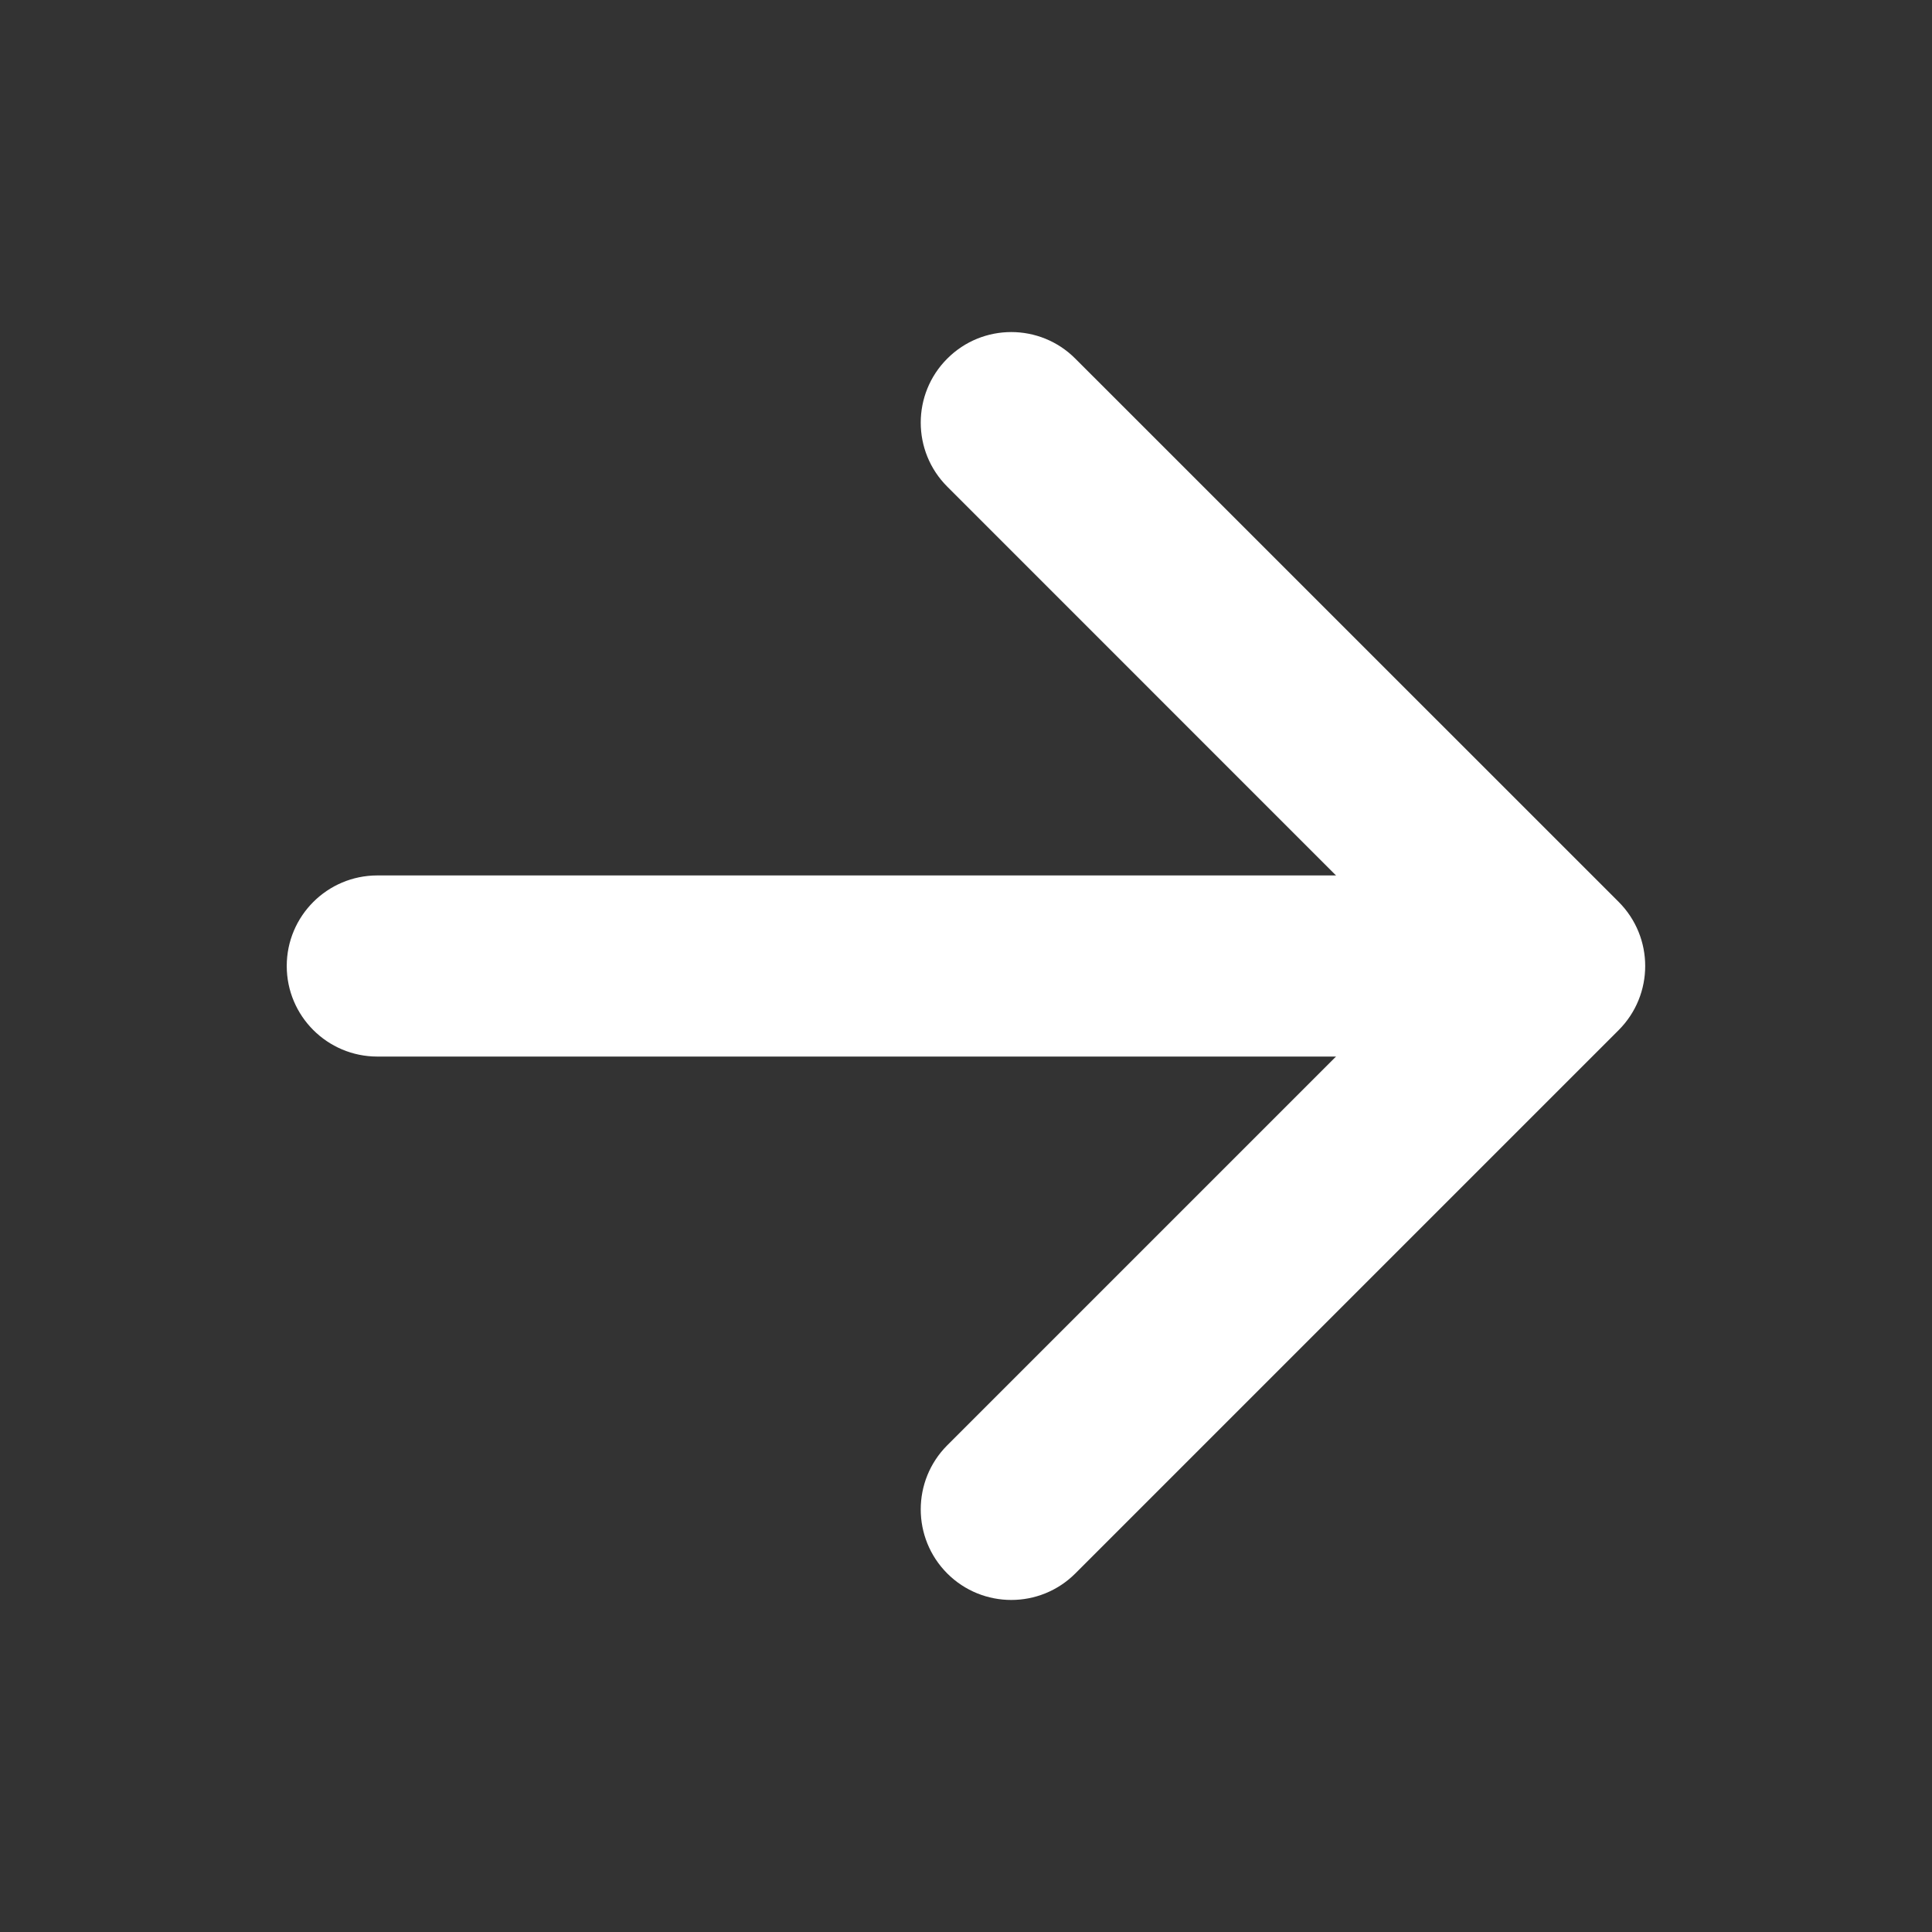
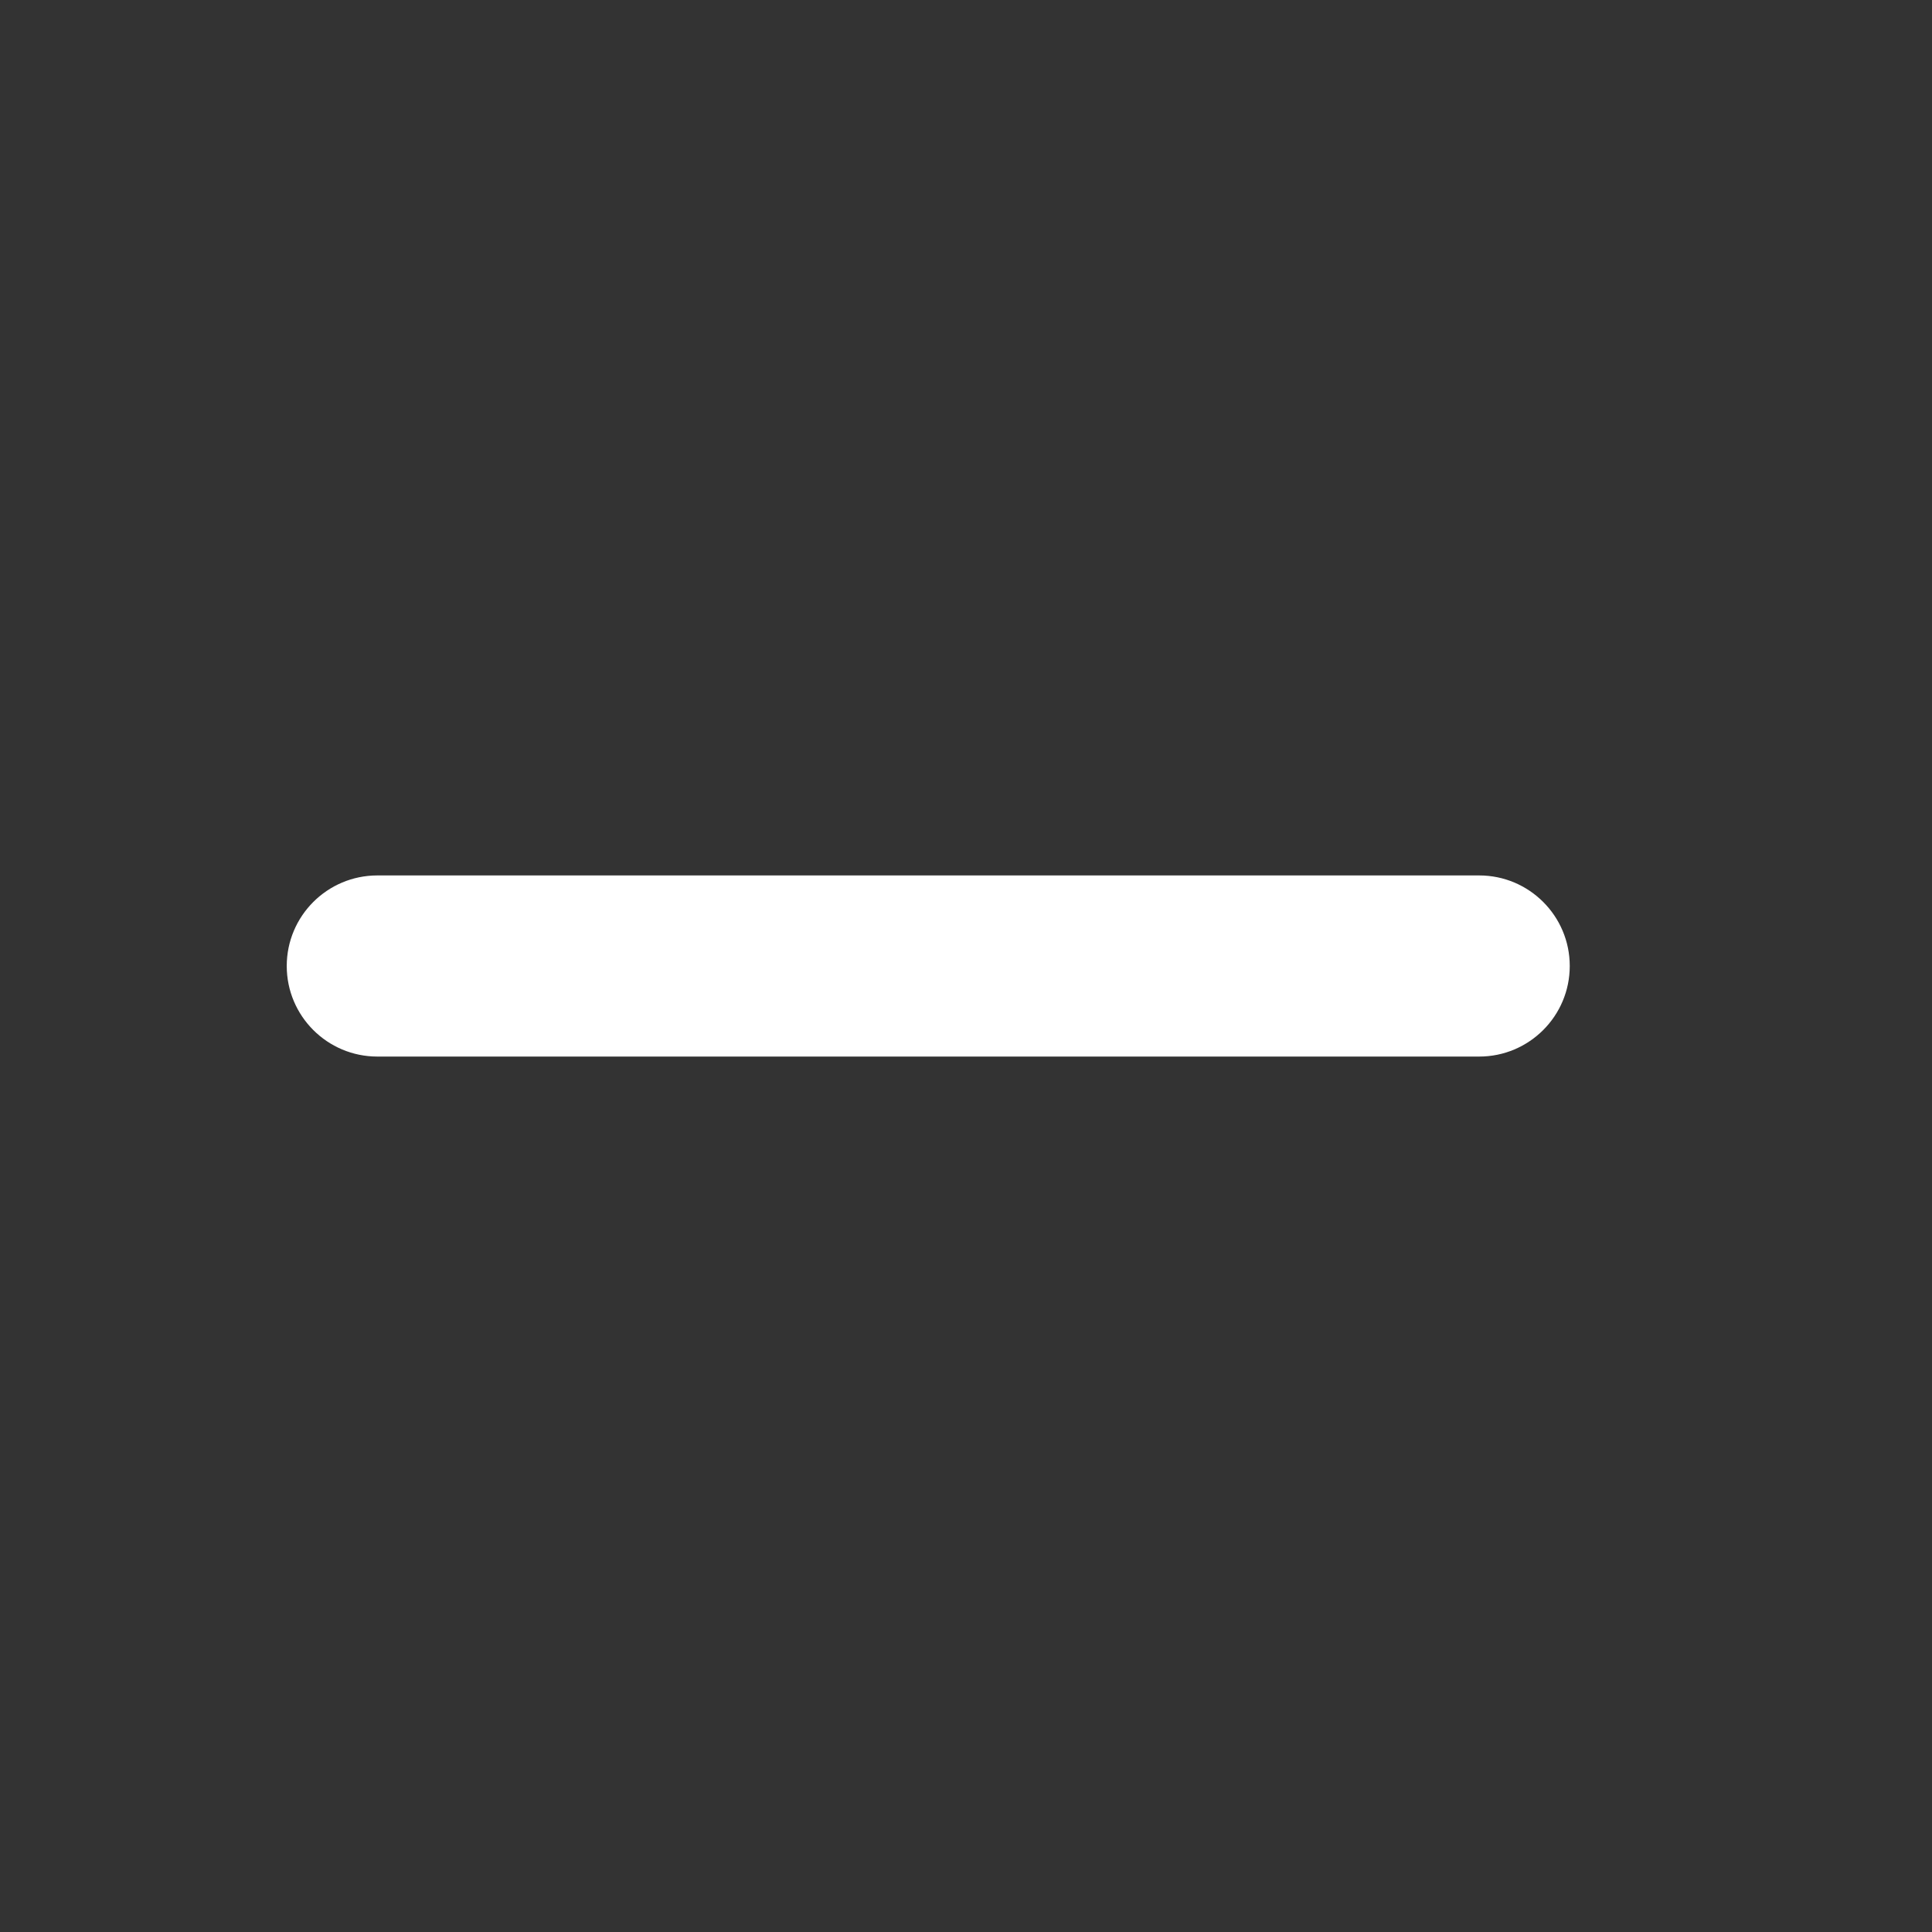
<svg xmlns="http://www.w3.org/2000/svg" width="24" height="24" viewBox="0 0 24 24" fill="none">
  <rect x="0" y="0" width="24" height="24" fill="#333333" stroke="none" />
-   <path fill-rule="evenodd" clip-rule="evenodd" d="M11.767 4.455C12.206 4.015 12.919 4.015 13.358 4.455L20.108 11.204C20.547 11.644 20.547 12.356 20.108 12.796L13.358 19.546C12.919 19.985 12.206 19.985 11.767 19.546C11.328 19.106 11.328 18.394 11.767 17.954L17.721 12L11.767 6.045C11.328 5.606 11.328 4.894 11.767 4.455Z" fill="white" />
  <path fill-rule="evenodd" clip-rule="evenodd" d="M3.562 12C3.562 11.379 4.066 10.875 4.688 10.875L18.375 10.875C18.996 10.875 19.5 11.379 19.5 12C19.5 12.621 18.996 13.125 18.375 13.125L4.688 13.125C4.066 13.125 3.562 12.621 3.562 12Z" fill="white" />
</svg>